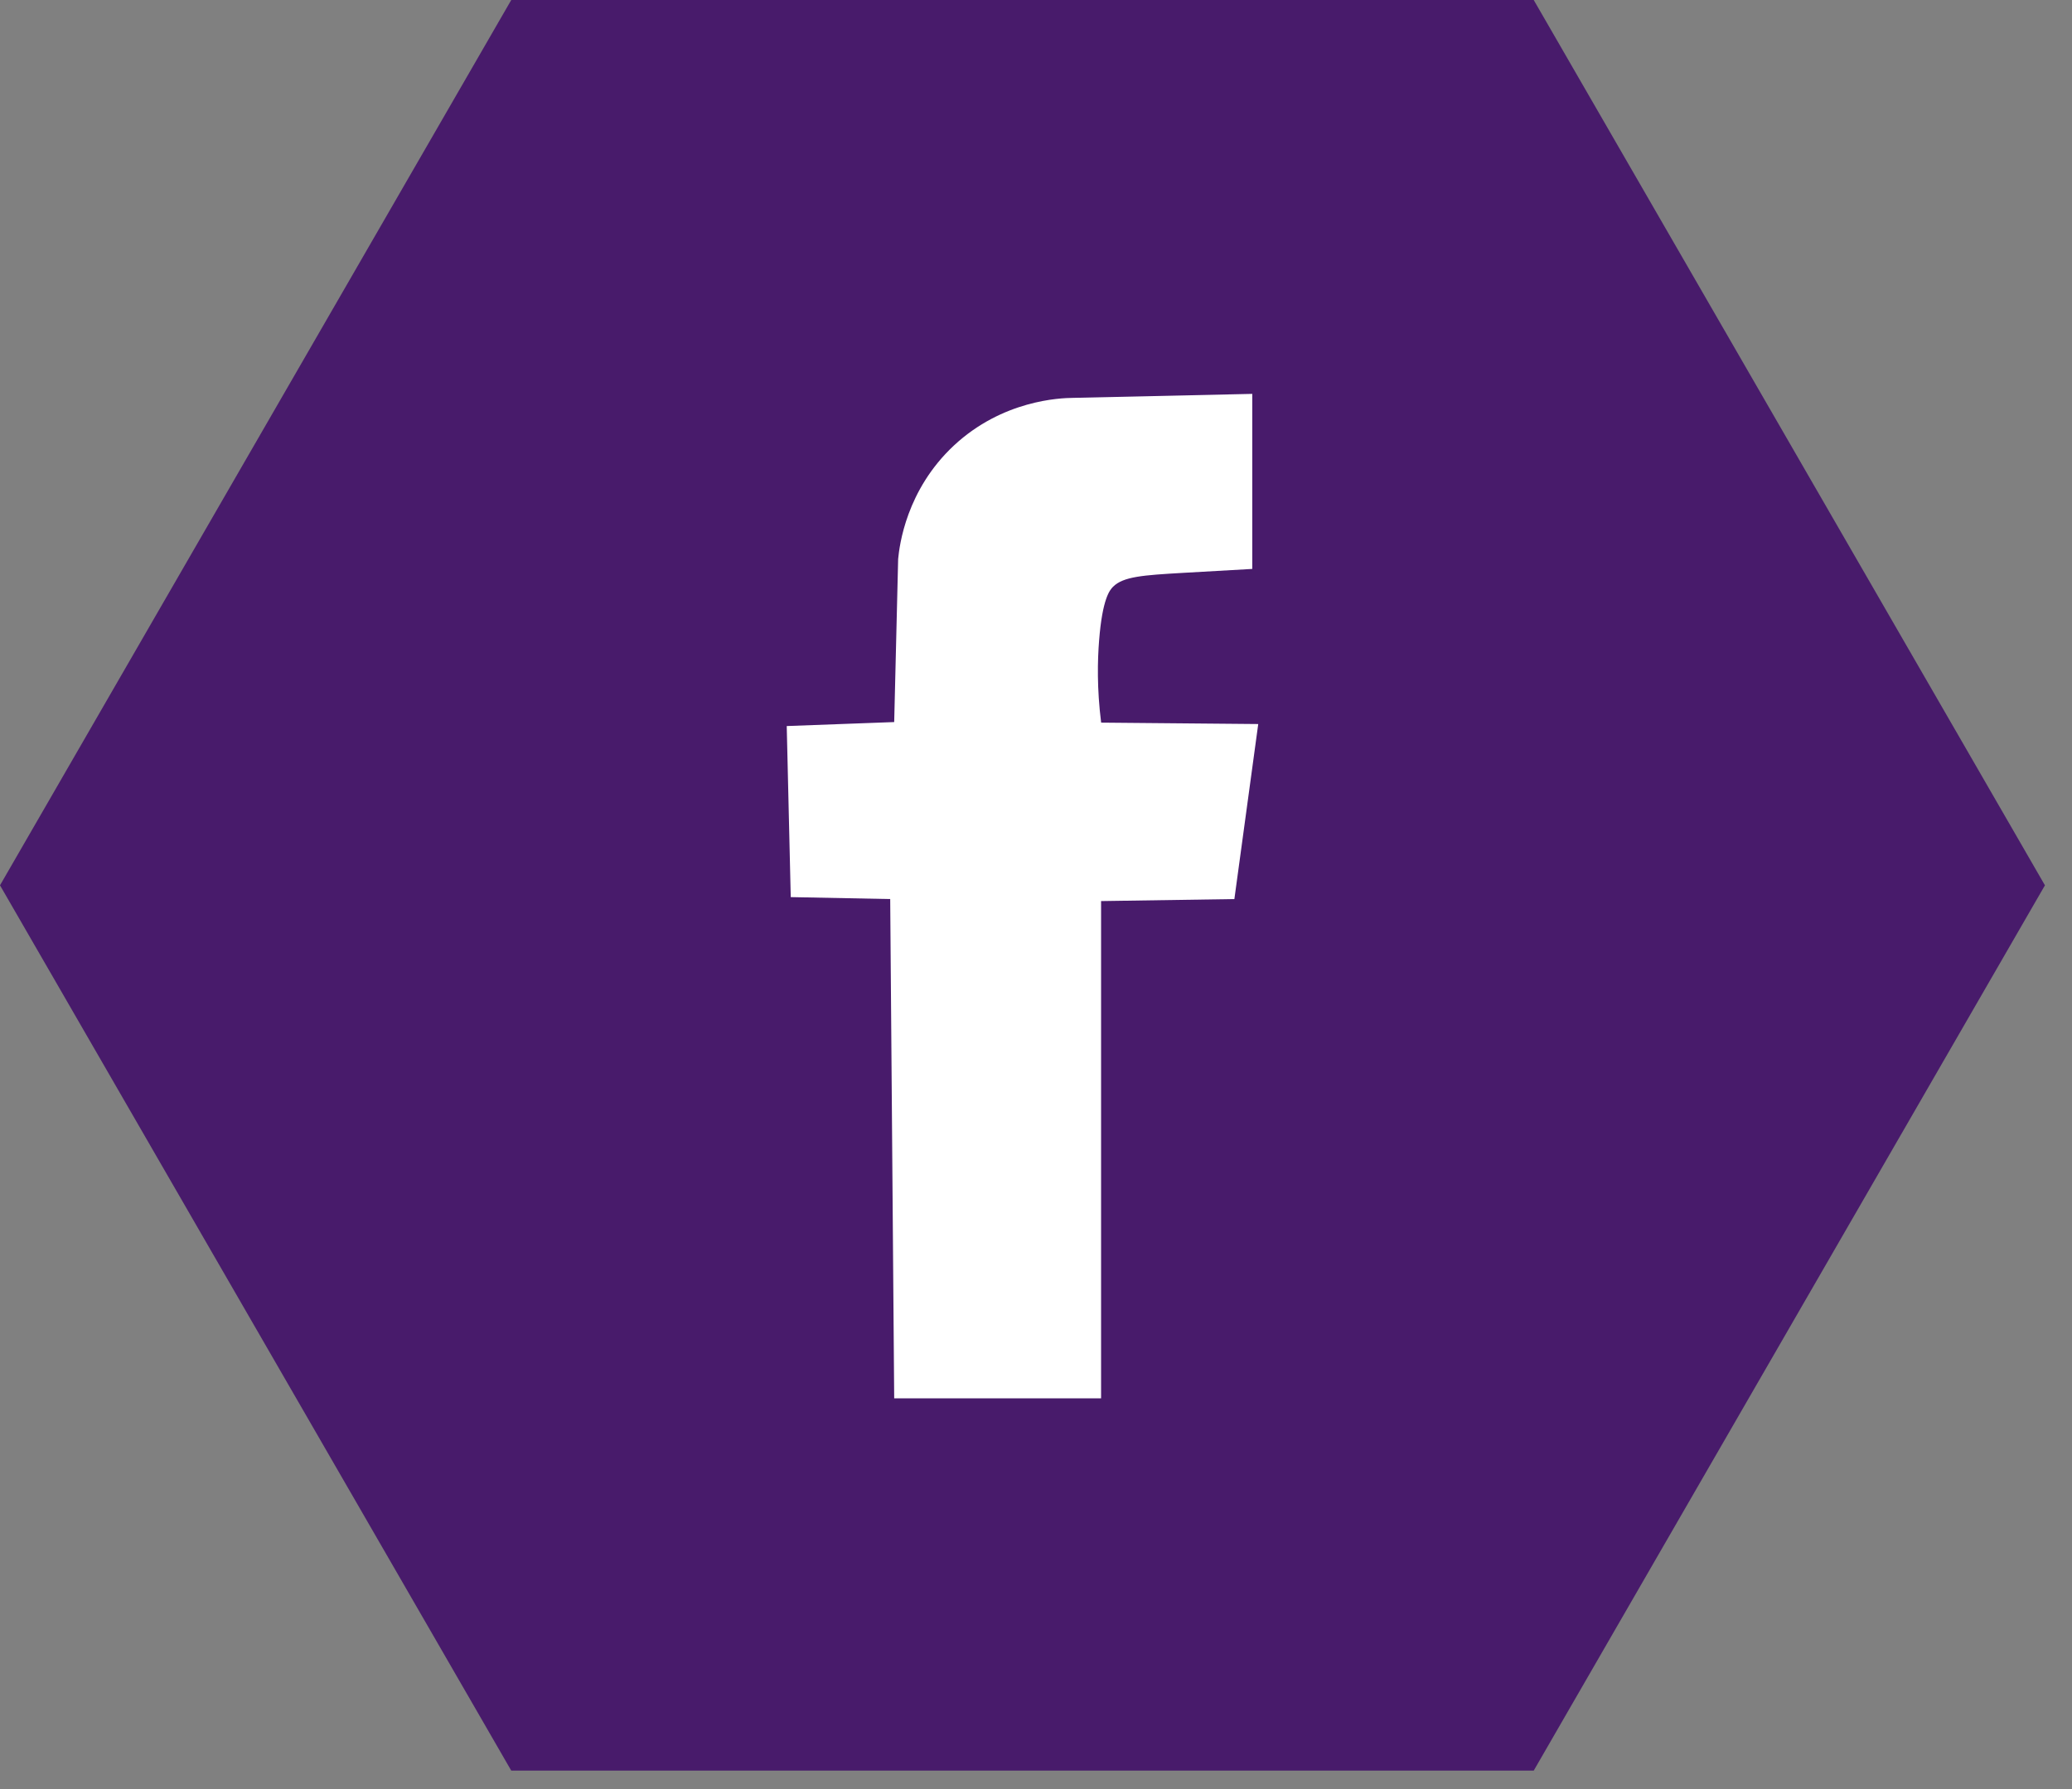
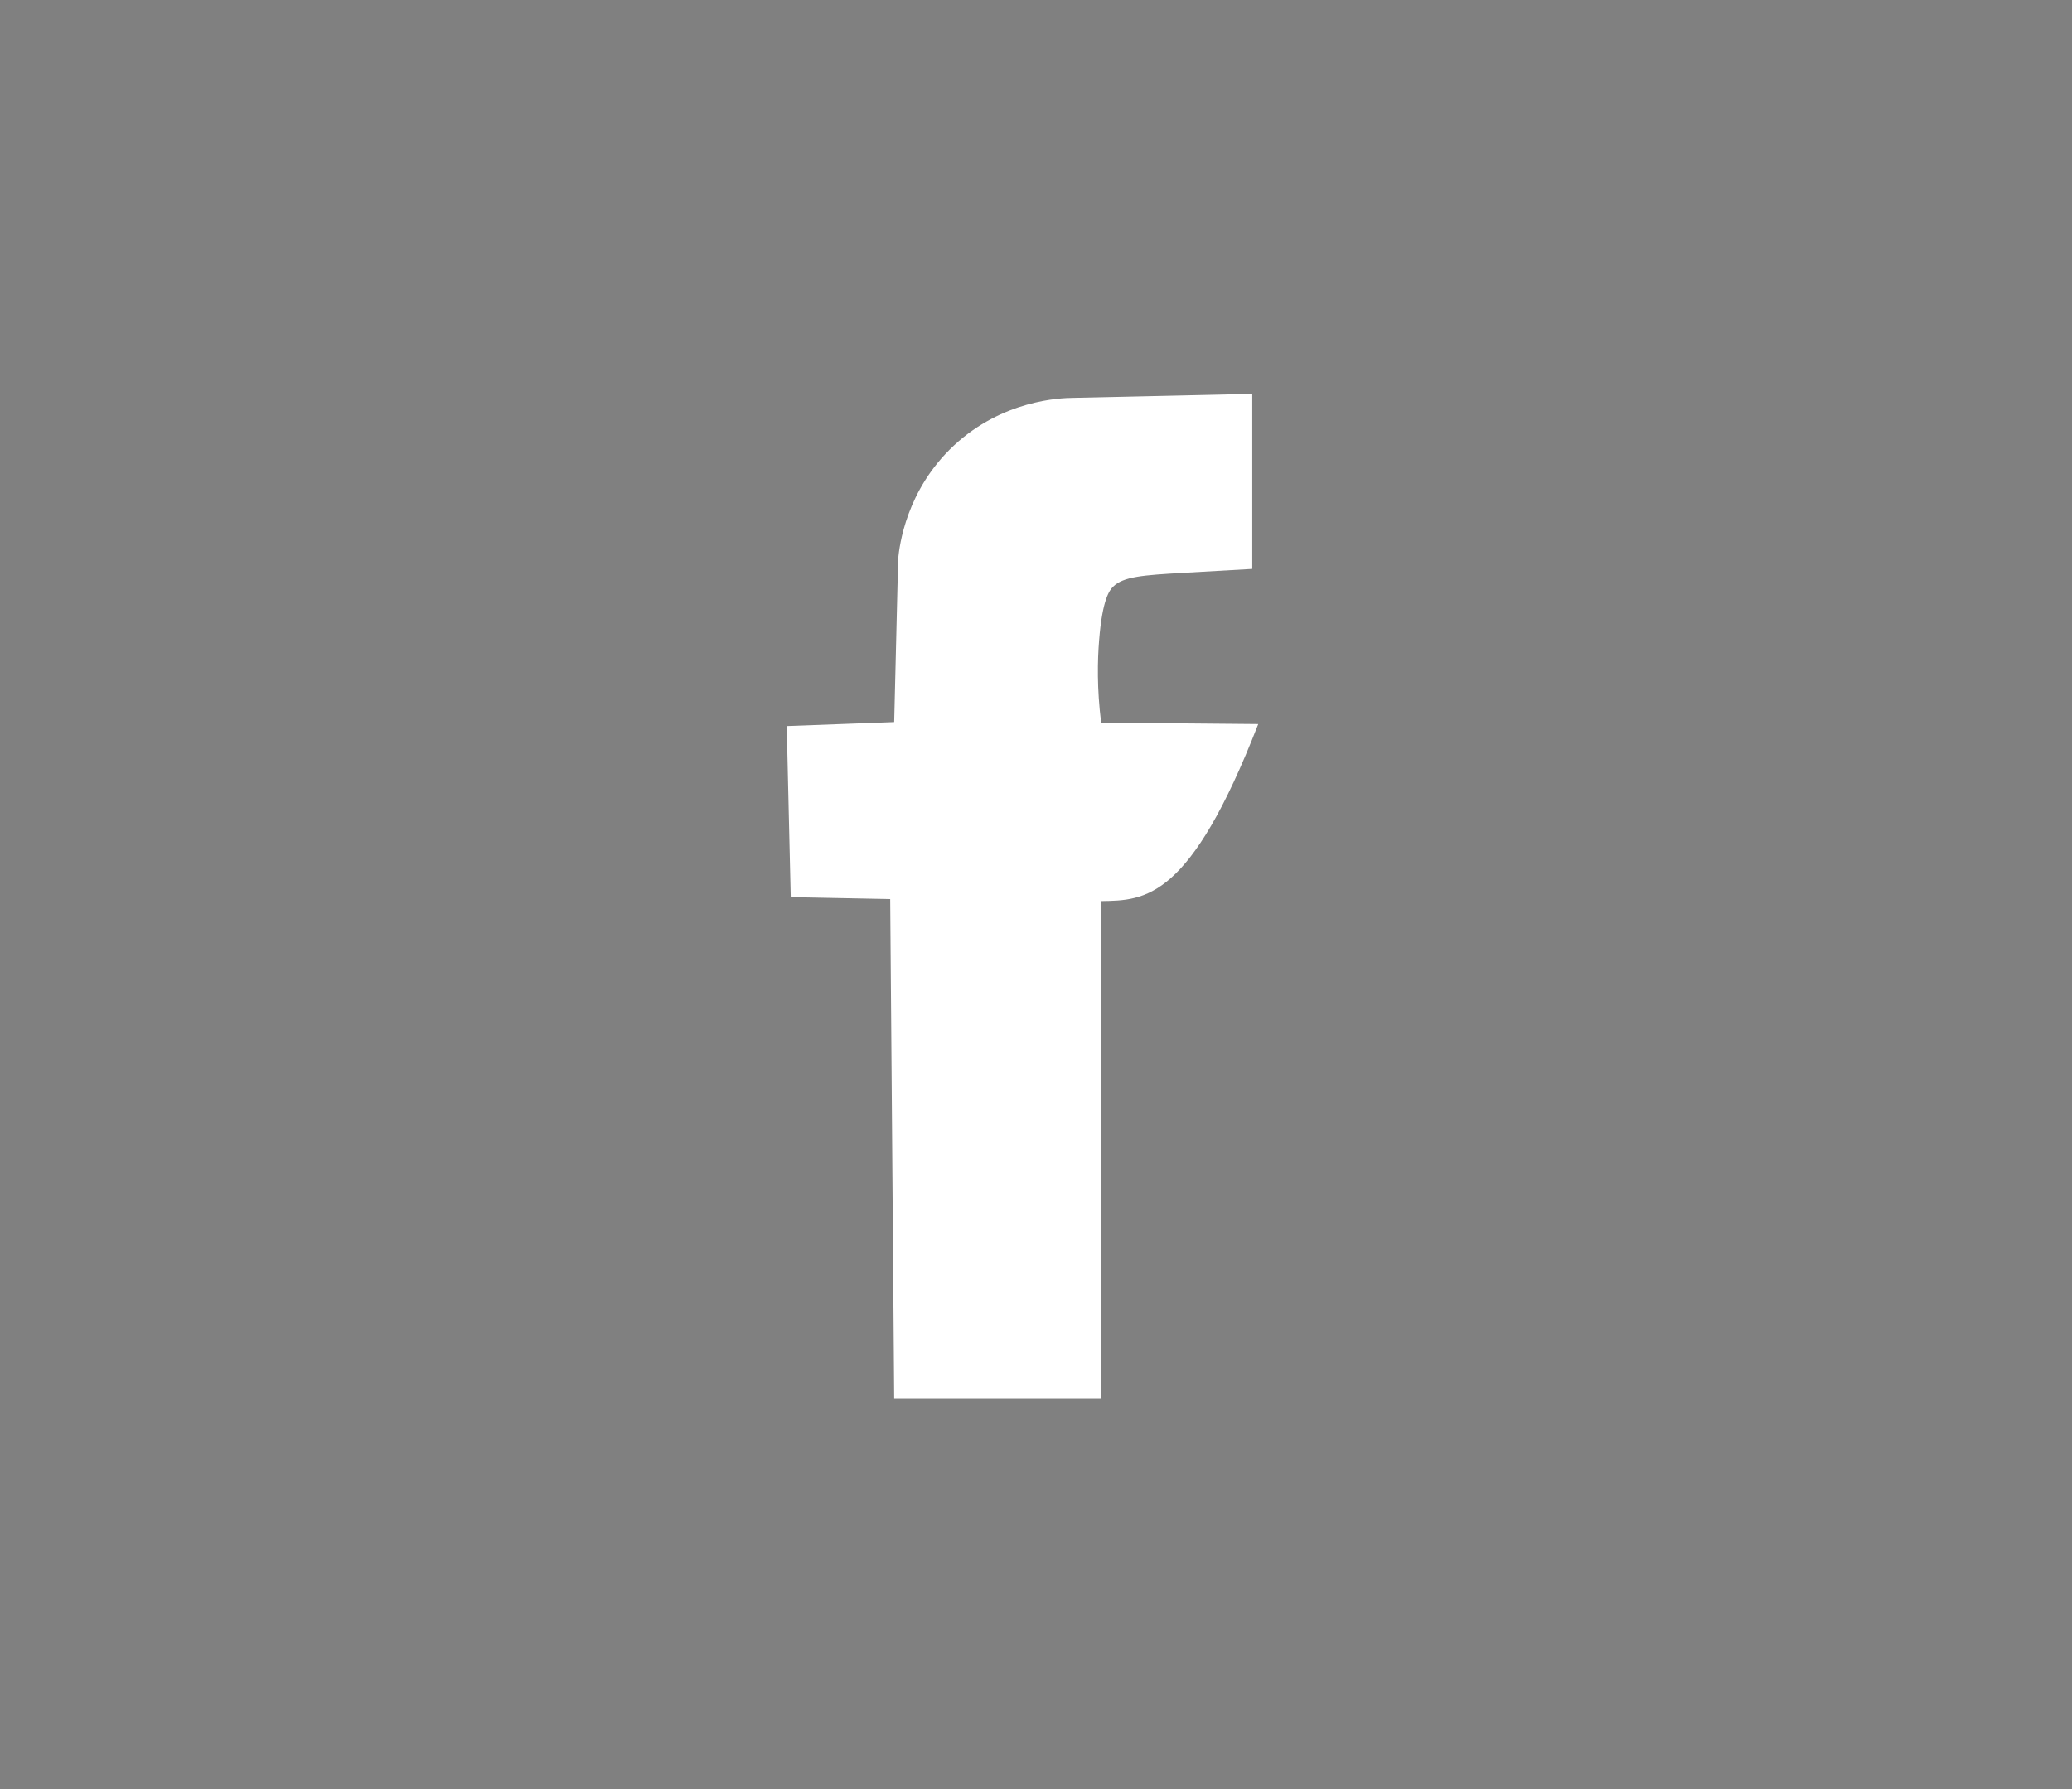
<svg xmlns="http://www.w3.org/2000/svg" width="66" height="57" viewBox="0 0 66 57" fill="none">
  <rect x="0" y="0" width="66" height="57" fill="#808080" stroke="none" />
-   <path d="M48.854 -1.14441e-05H16.285L0 28.206L16.285 56.412H48.854L65.138 28.206L48.854 -1.14441e-05Z" fill="#481B6B" />
-   <path d="M40.079 23.068L39.319 28.644C37.903 28.666 36.488 28.688 35.073 28.708V44.551H28.483L28.356 28.644L25.188 28.582C25.145 26.764 25.102 24.948 25.06 23.132L28.483 23.005L28.609 17.809C28.65 17.379 28.866 15.613 30.383 14.196C31.937 12.748 33.765 12.68 34.186 12.676L39.889 12.549V18.126C38.846 18.184 38.071 18.229 37.672 18.252C36.414 18.325 35.779 18.368 35.453 18.695C35.35 18.799 35.114 19.074 35.01 20.407C34.96 21.037 34.938 21.933 35.075 23.023C36.743 23.038 38.411 23.052 40.079 23.068Z" fill="white" />
+   <path d="M40.079 23.068C37.903 28.666 36.488 28.688 35.073 28.708V44.551H28.483L28.356 28.644L25.188 28.582C25.145 26.764 25.102 24.948 25.06 23.132L28.483 23.005L28.609 17.809C28.65 17.379 28.866 15.613 30.383 14.196C31.937 12.748 33.765 12.68 34.186 12.676L39.889 12.549V18.126C38.846 18.184 38.071 18.229 37.672 18.252C36.414 18.325 35.779 18.368 35.453 18.695C35.35 18.799 35.114 19.074 35.01 20.407C34.96 21.037 34.938 21.933 35.075 23.023C36.743 23.038 38.411 23.052 40.079 23.068Z" fill="white" />
</svg>